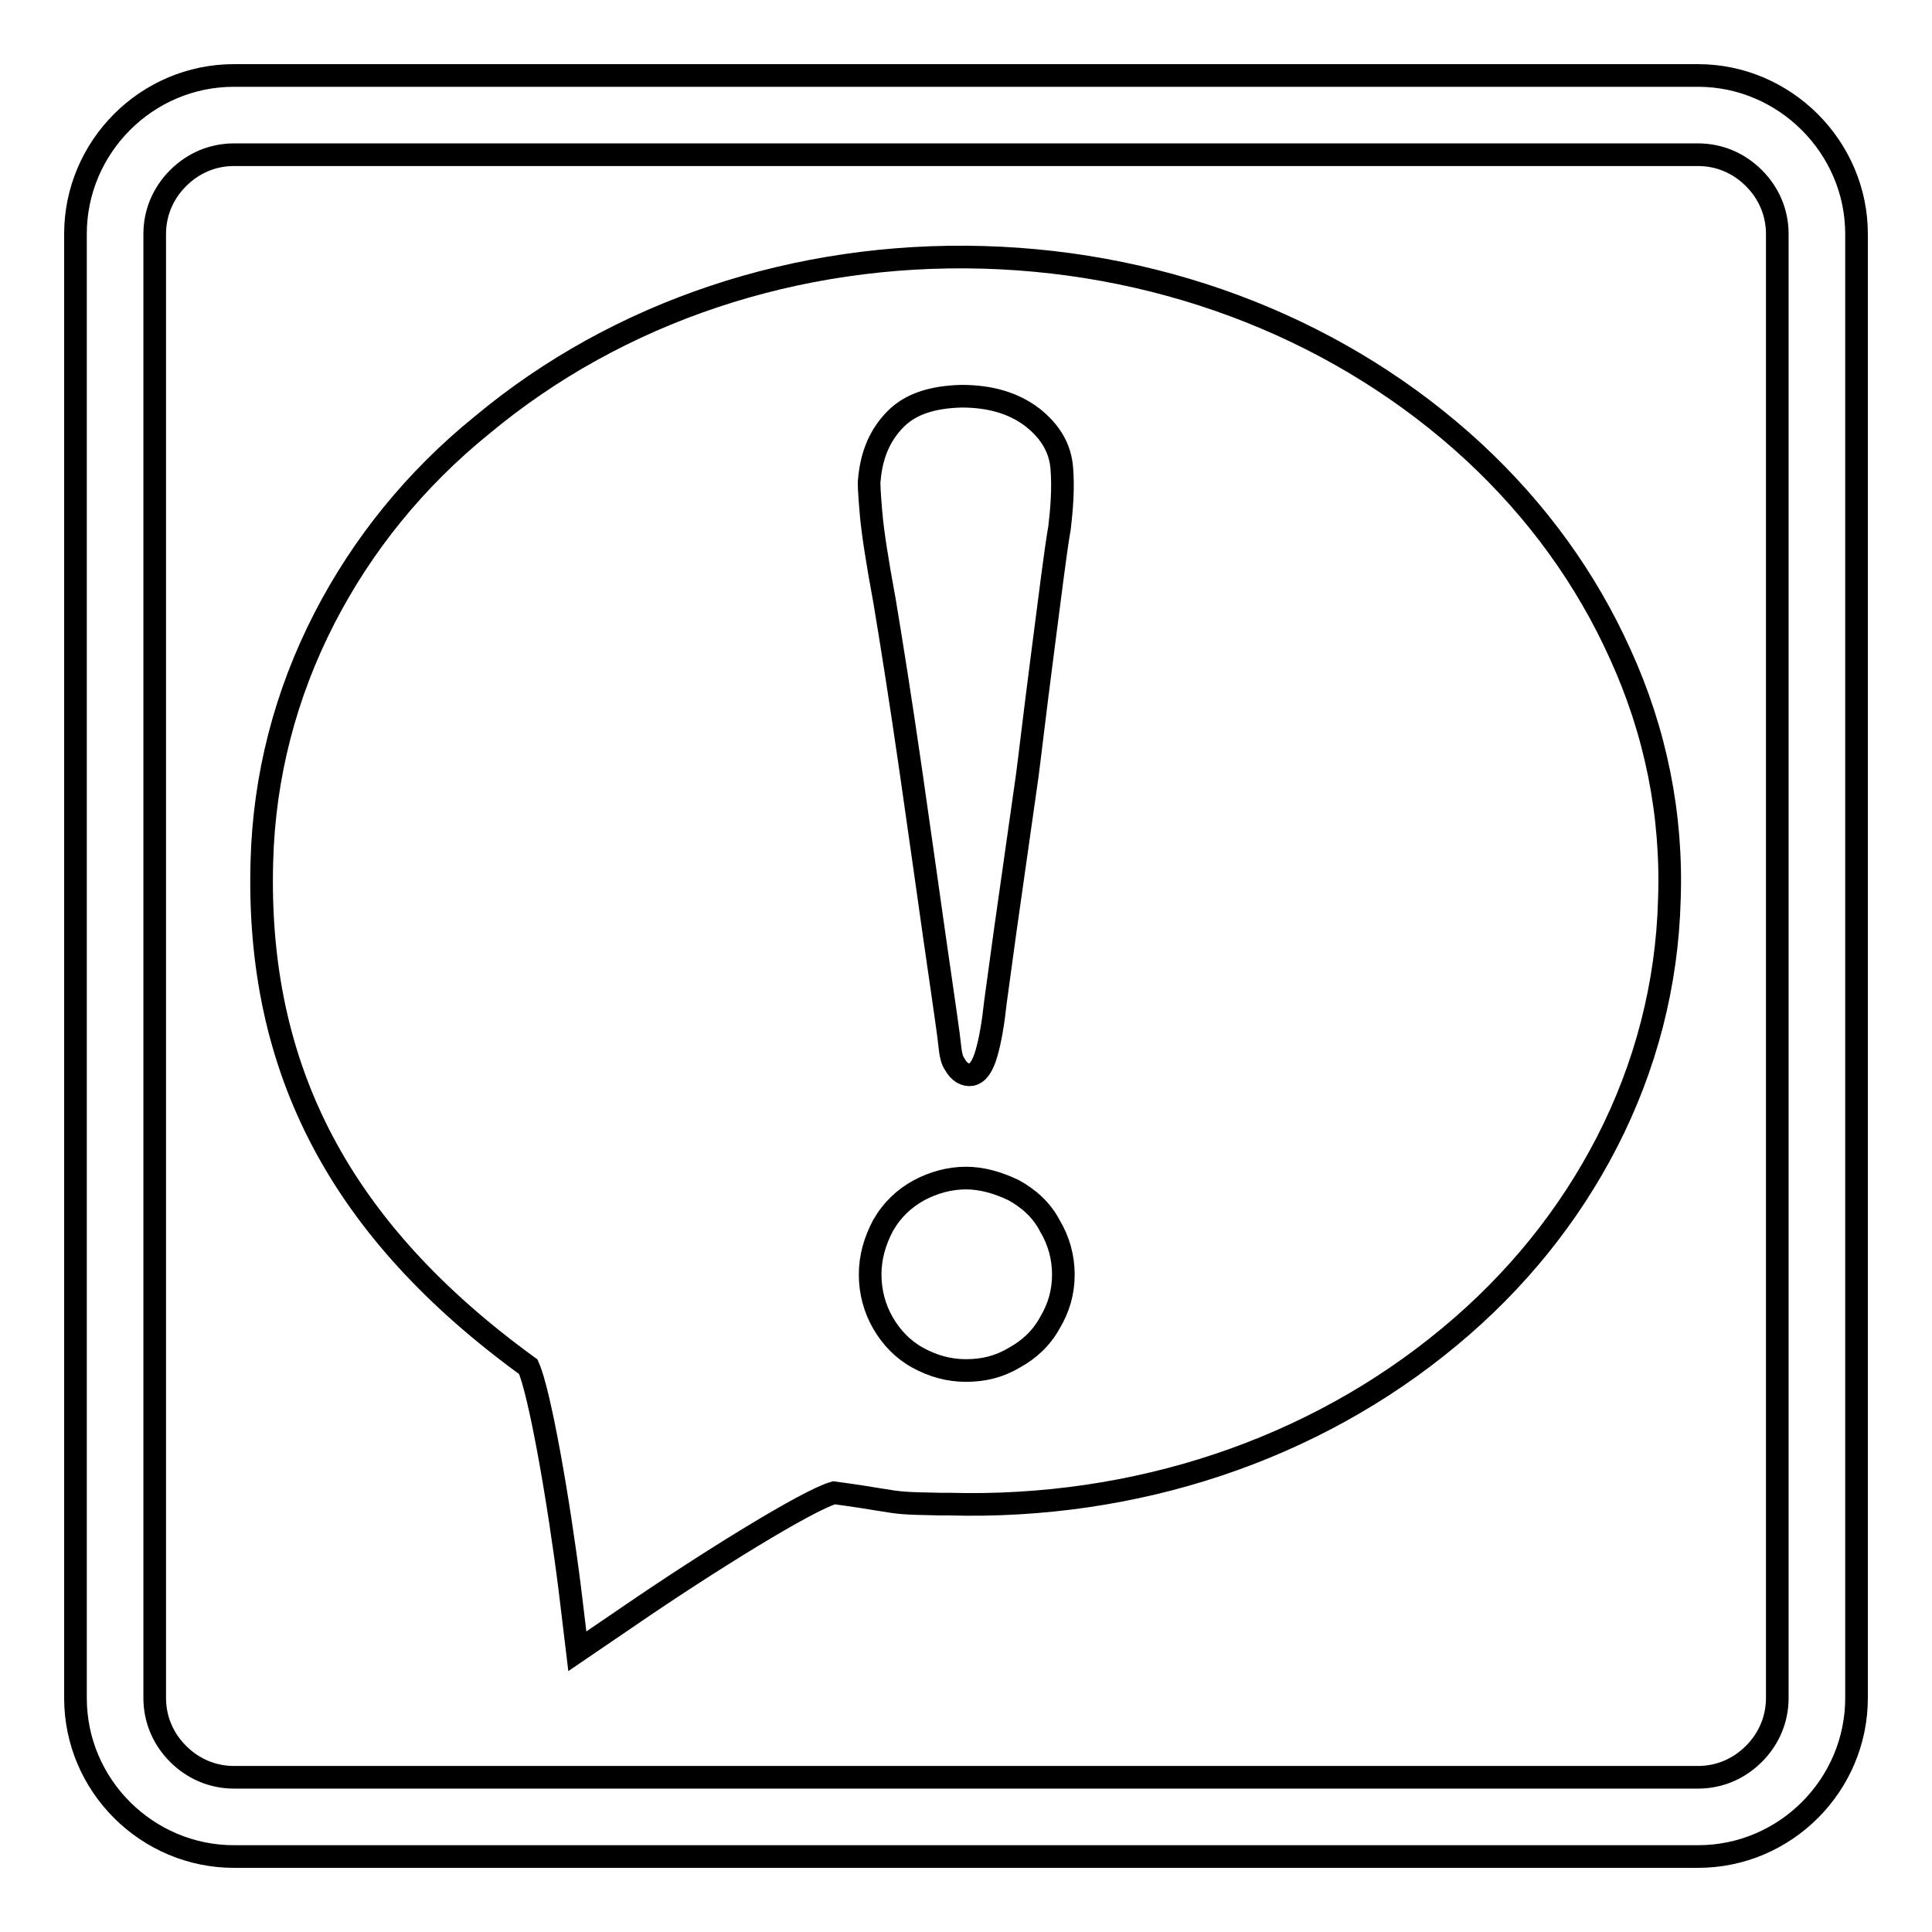
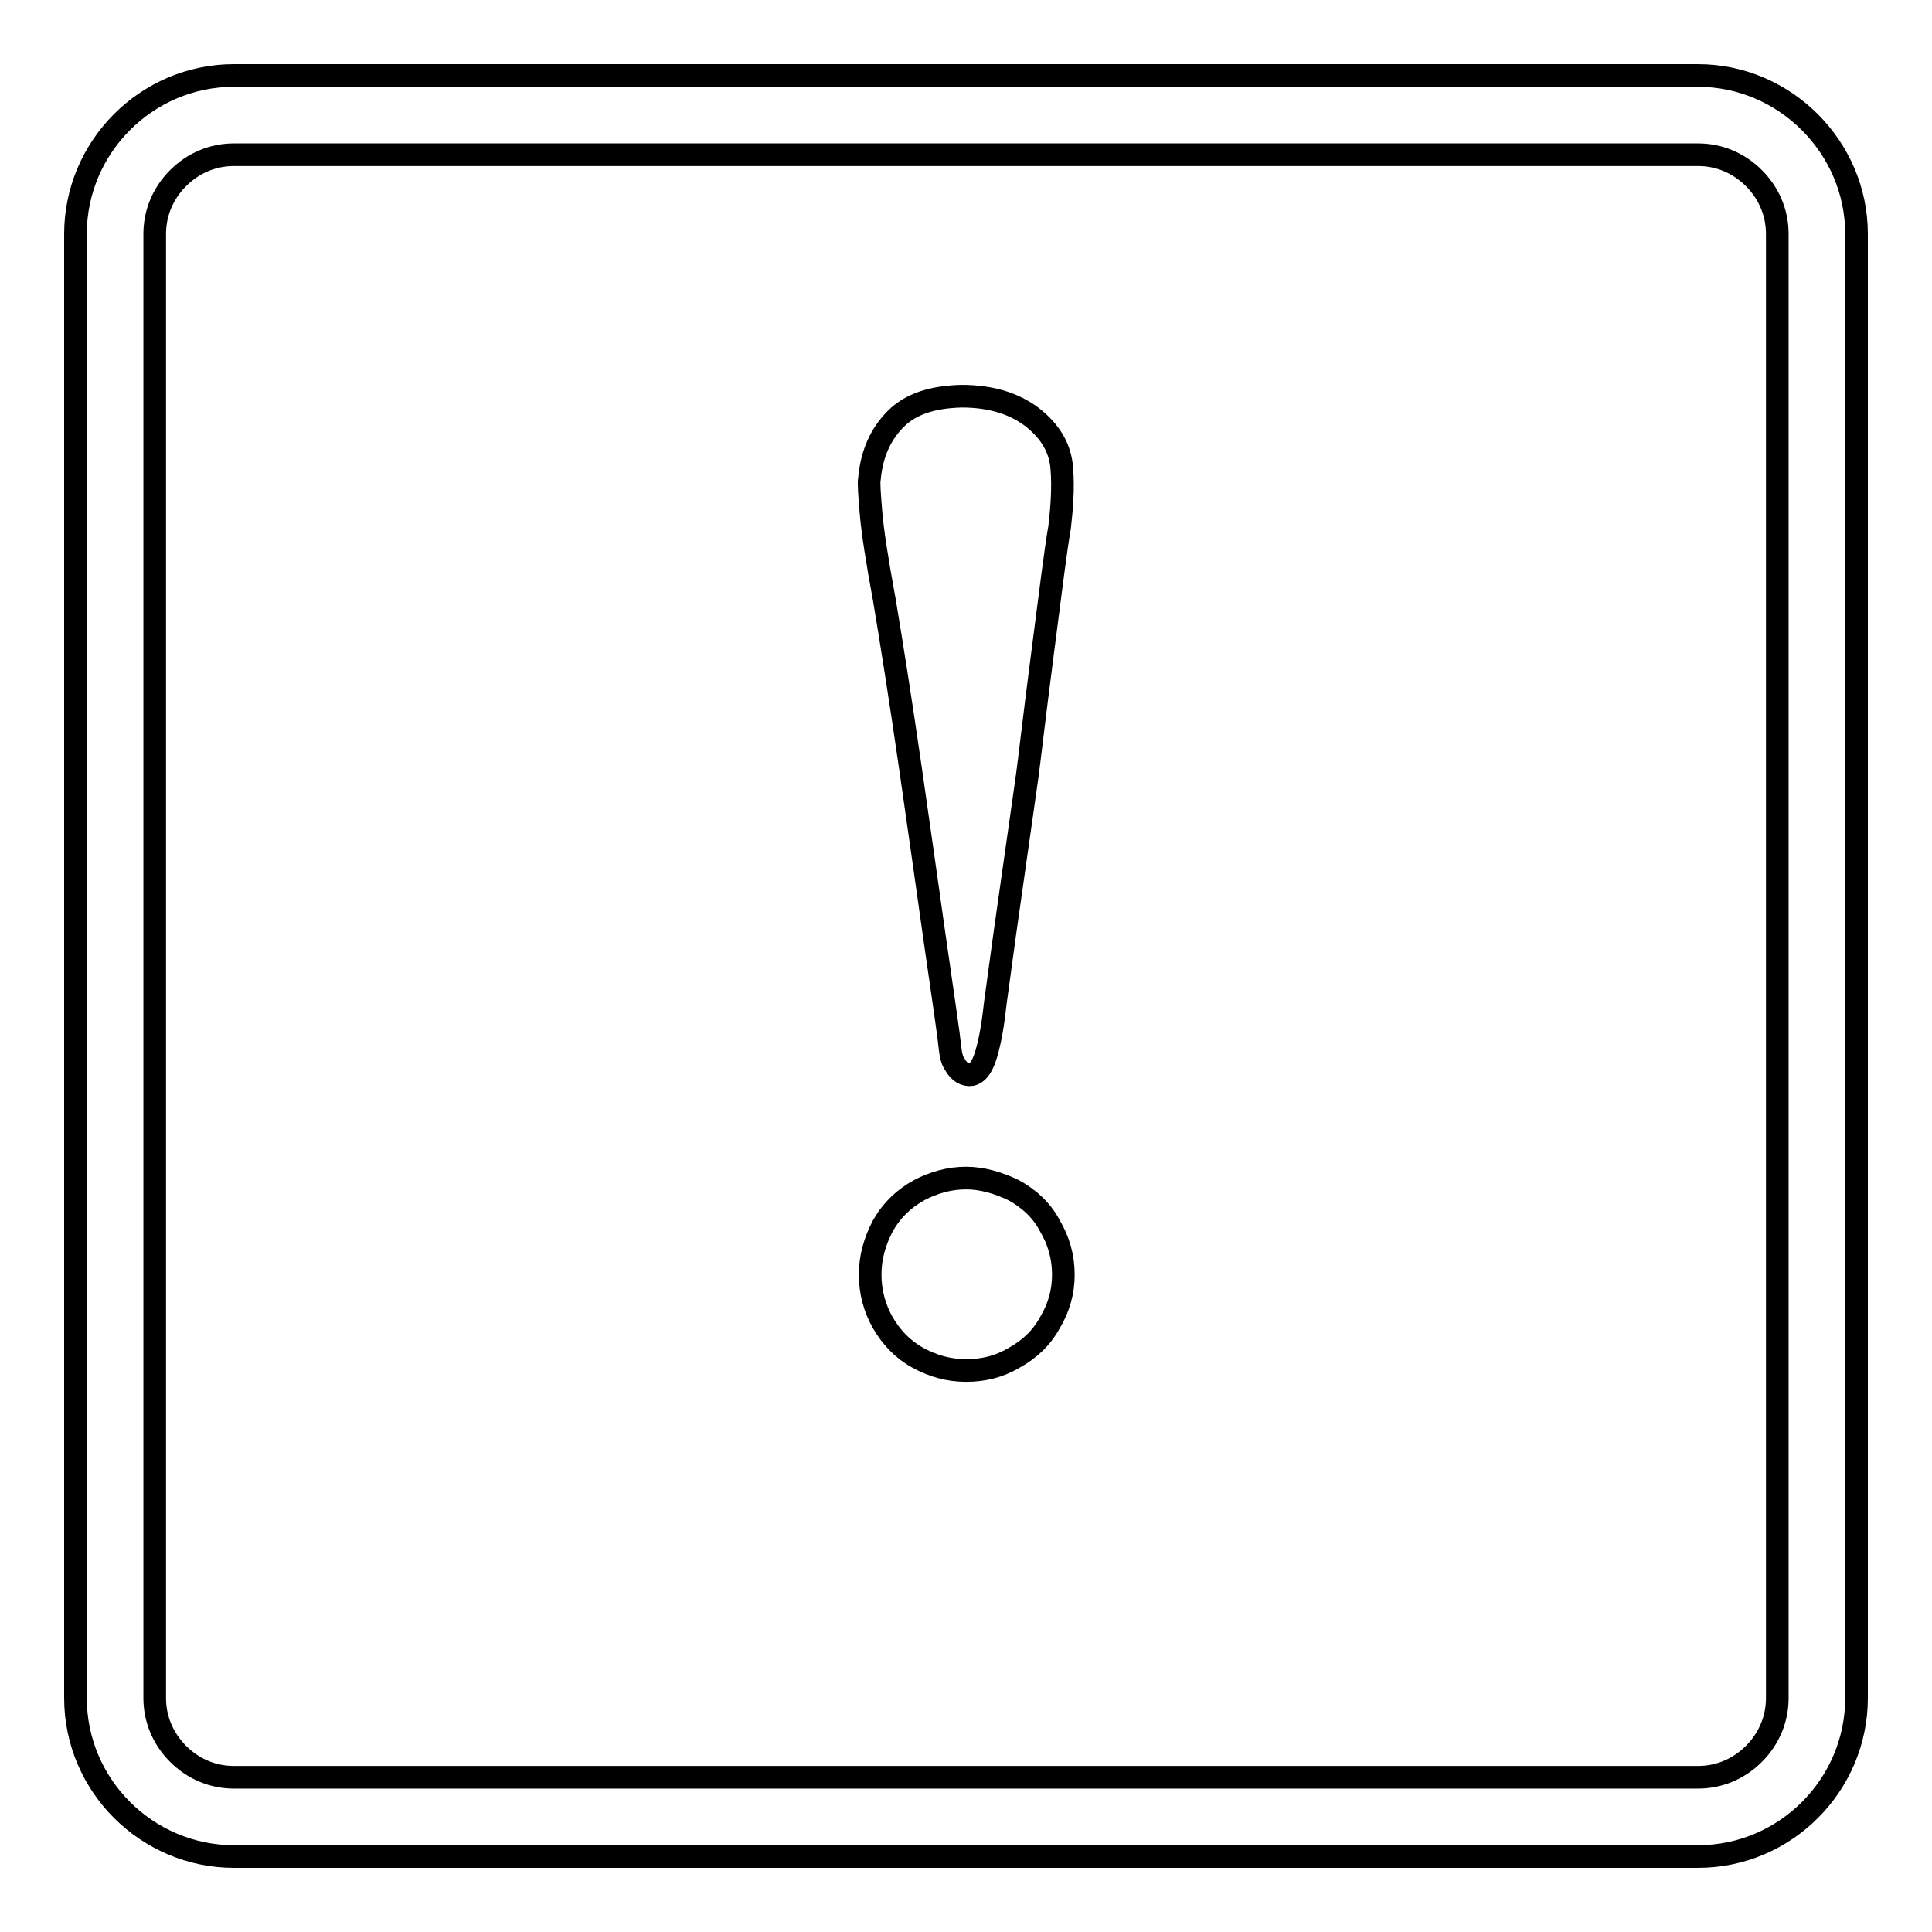
<svg xmlns="http://www.w3.org/2000/svg" version="1.1" x="0px" y="0px" viewBox="0 0 256 256" enable-background="new 0 0 256 256" xml:space="preserve">
  <g>
    <g>
      <path stroke-width="3" fill-opacity="0" stroke="#000000" d="M225,20.5c2.8,0,5.4,1.1,7.4,3.1c2,2,3.1,4.6,3.1,7.4v194c0,2.8-1.1,5.4-3.1,7.4c-2,2-4.6,3.1-7.4,3.1H31c-2.8,0-5.4-1.1-7.4-3.1c-2-2-3.1-4.6-3.1-7.4V31c0-2.8,1.1-5.4,3.1-7.4c2-2,4.6-3.1,7.4-3.1L225,20.5 M225,10H31c-11.6,0-21,9.5-21,21v194c0,11.6,9.5,21,21,21h194c11.6,0,21-9.5,21-21V31C246,19.5,236.5,10,225,10L225,10z" />
-       <path stroke-width="3" fill-opacity="0" stroke="#000000" d="M214.7,86.7c-4.5-10-11-19-19.4-26.8c-17.2-15.9-40.3-25.1-65-25.8c-24.8-0.7-48.4,7.2-66.4,22.2C55,63.5,48,72.2,43,81.9c-5.2,10.1-8,21-8.3,32.2c-0.8,27.7,10.5,49,35.3,67c1.5,3.3,4,17.5,5.5,29.4l1,8.3l6.9-4.7c10.5-7.2,23.6-15.3,27.1-16.3c3,0.4,4.8,0.7,6,0.9c3,0.5,3.3,0.5,8,0.6l1.2,0c24.8,0.7,48.4-7.2,66.4-22.2c8.8-7.3,15.8-16,20.8-25.7c5.2-10.1,8-21,8.3-32.2C221.6,108,219.4,97,214.7,86.7z" />
      <path stroke-width="3" fill-opacity="0" stroke="#000000" d="M115.2,63.5c0.3-3.4,1.5-6,3.5-8c2-2,4.9-2.9,8.7-3c3.8,0,6.9,0.9,9.4,2.8c2.4,1.9,3.7,4.1,3.9,6.8c0.2,2.6,0,5.2-0.3,7.8c-0.5,2.8-1.2,8.5-2.3,17c-1.1,8.5-1.7,13.8-2,16l-2.9,20.4c-0.5,3.5-0.9,6.7-1.3,9.5c-0.3,2.8-0.7,5.1-1.2,6.8c-0.5,1.7-1.1,2.6-2,2.8c-0.8,0.1-1.6-0.3-2.2-1.4c-0.3-0.4-0.5-1.1-0.6-2c-0.1-1-0.3-2.5-0.6-4.6c-0.3-2.1-0.8-5.6-1.5-10.4c-0.7-4.9-1.7-12.1-3.1-21.8c-1.4-9.7-2.6-17.2-3.5-22.6c-1-5.4-1.6-9.3-1.8-11.8C115.2,65.4,115.1,63.9,115.2,63.5z M128,156.1c2.1,0,4.2,0.6,6.3,1.6c2,1.1,3.7,2.6,4.8,4.7c1.2,2,1.8,4.2,1.8,6.5c0,2.3-0.6,4.4-1.8,6.4c-1.1,2-2.7,3.5-4.7,4.6c-2,1.2-4.1,1.7-6.4,1.7c-2.3,0-4.4-0.6-6.4-1.7c-2-1.1-3.5-2.7-4.6-4.6s-1.7-4.1-1.7-6.4c0-2.3,0.6-4.4,1.7-6.5c1.2-2.1,2.8-3.6,4.8-4.7C123.7,156.7,125.8,156.1,128,156.1z" />
    </g>
  </g>
</svg>